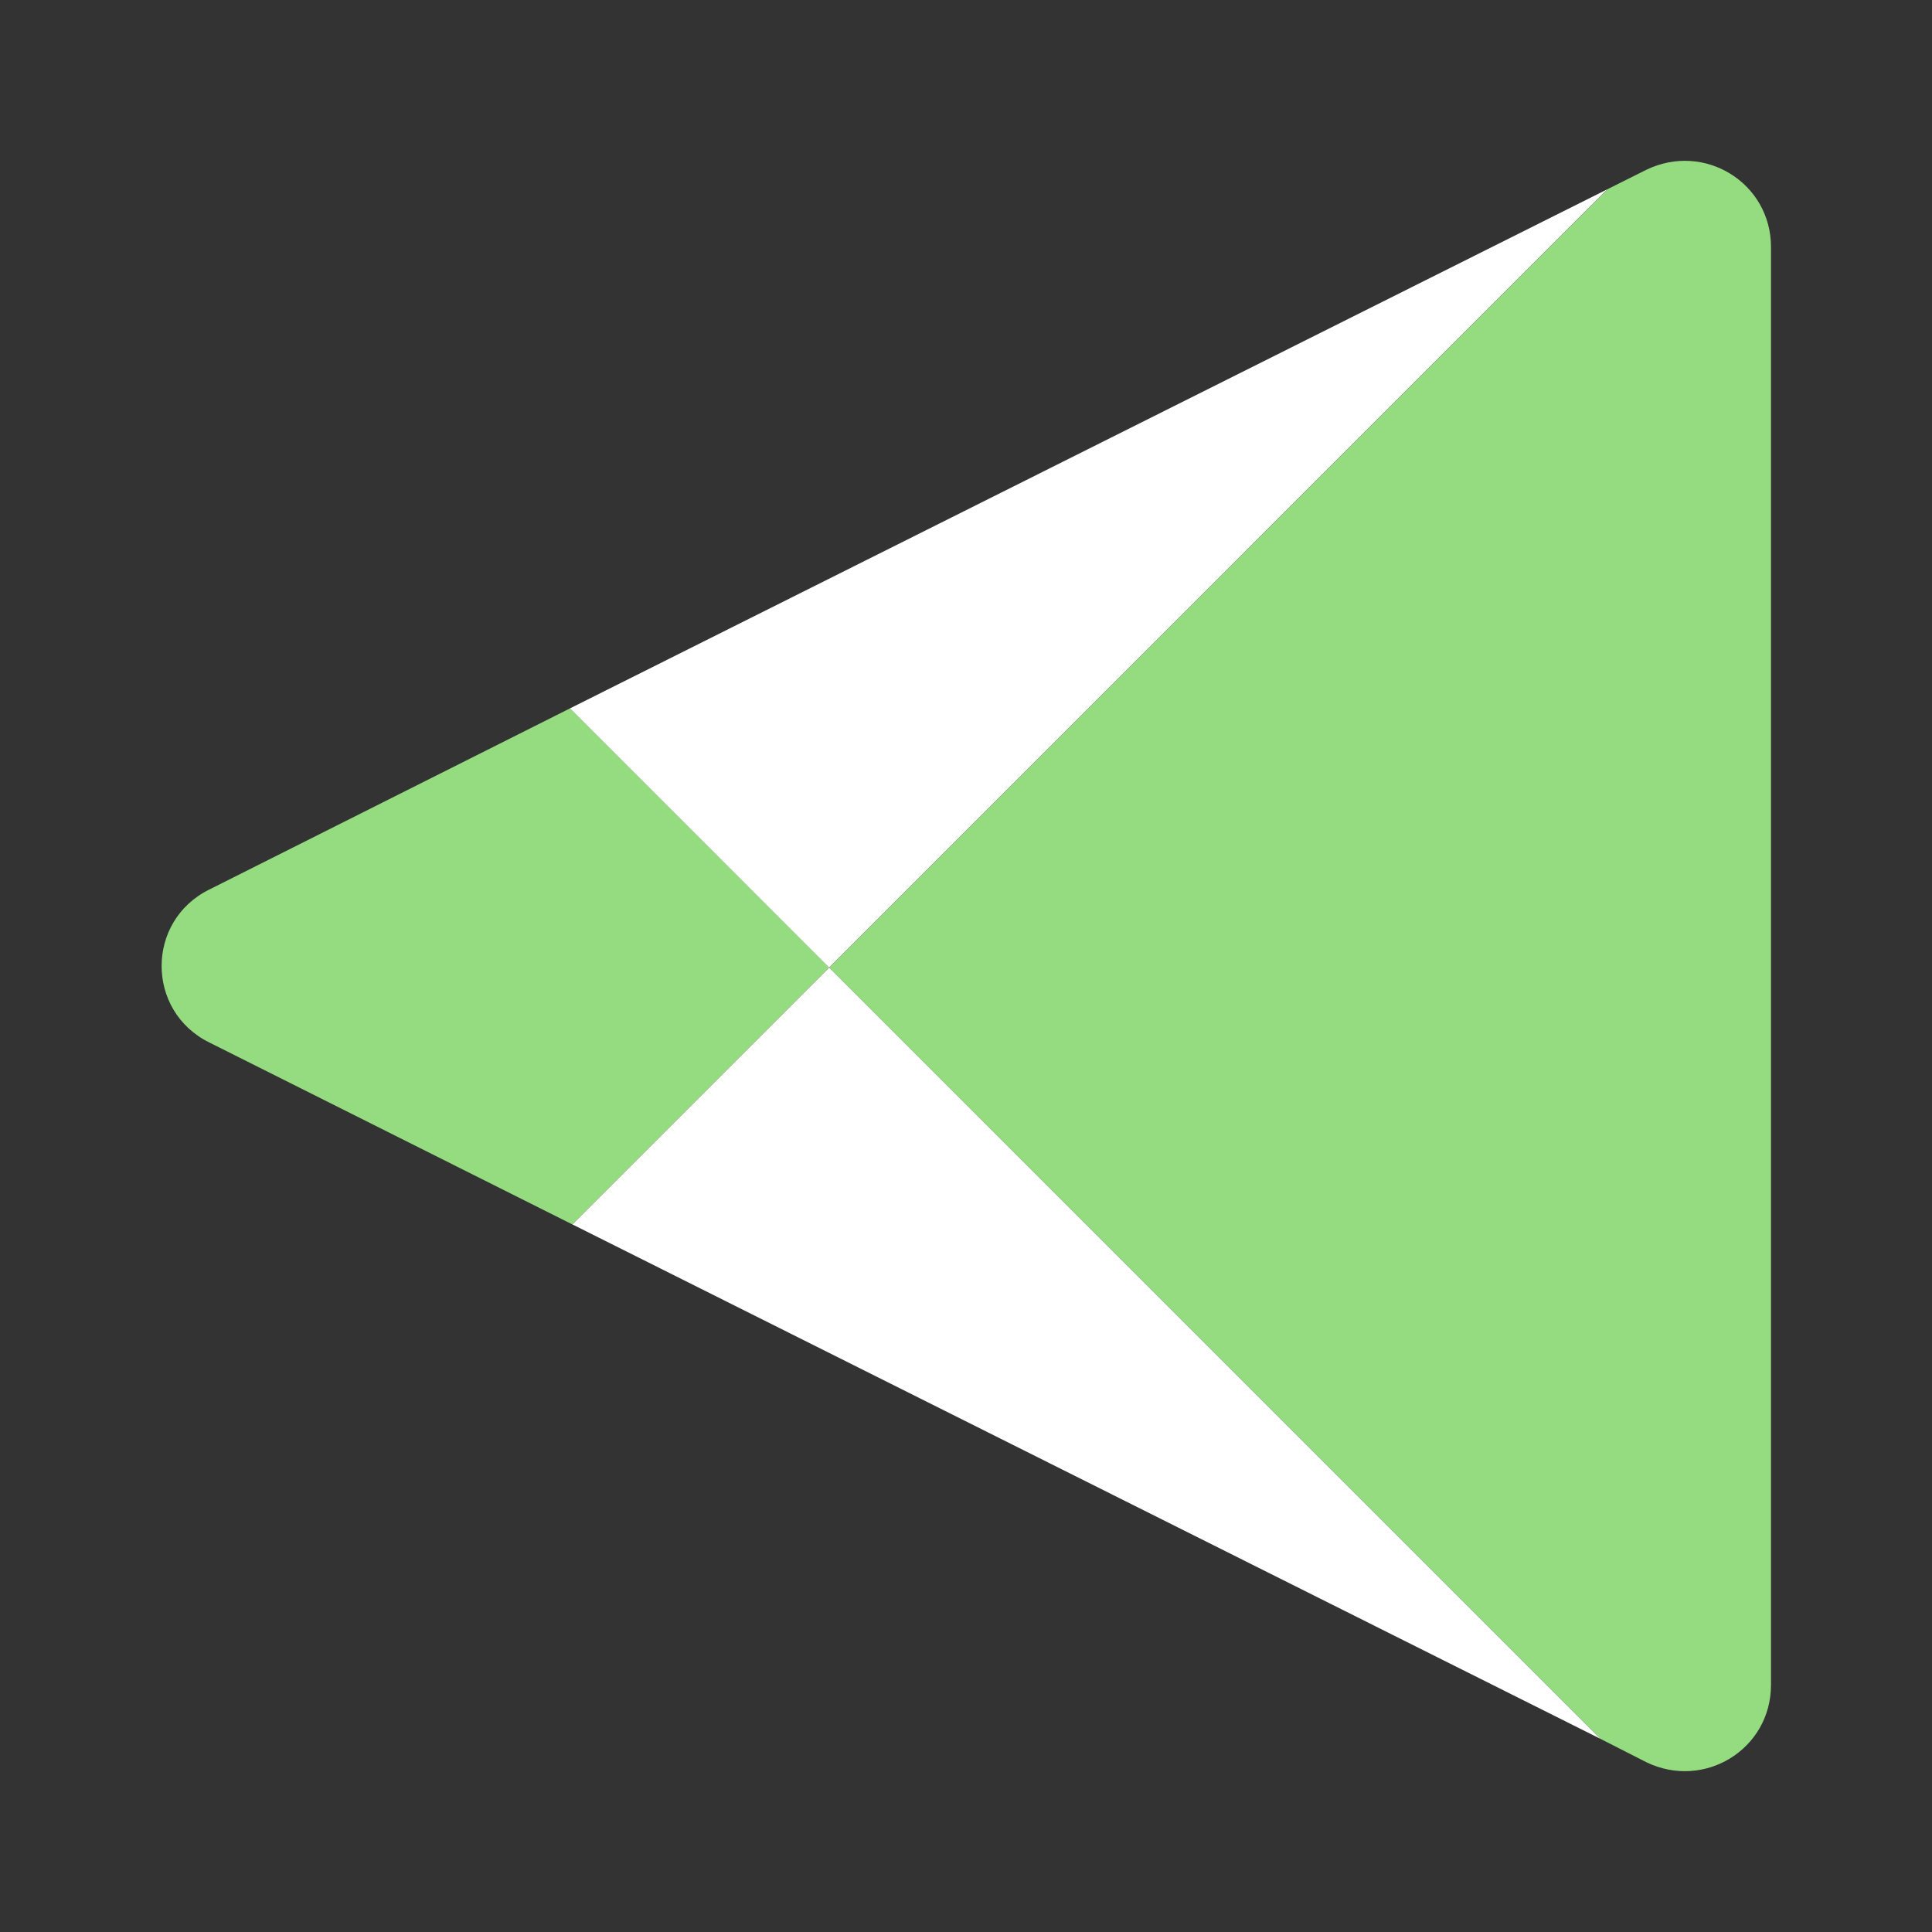
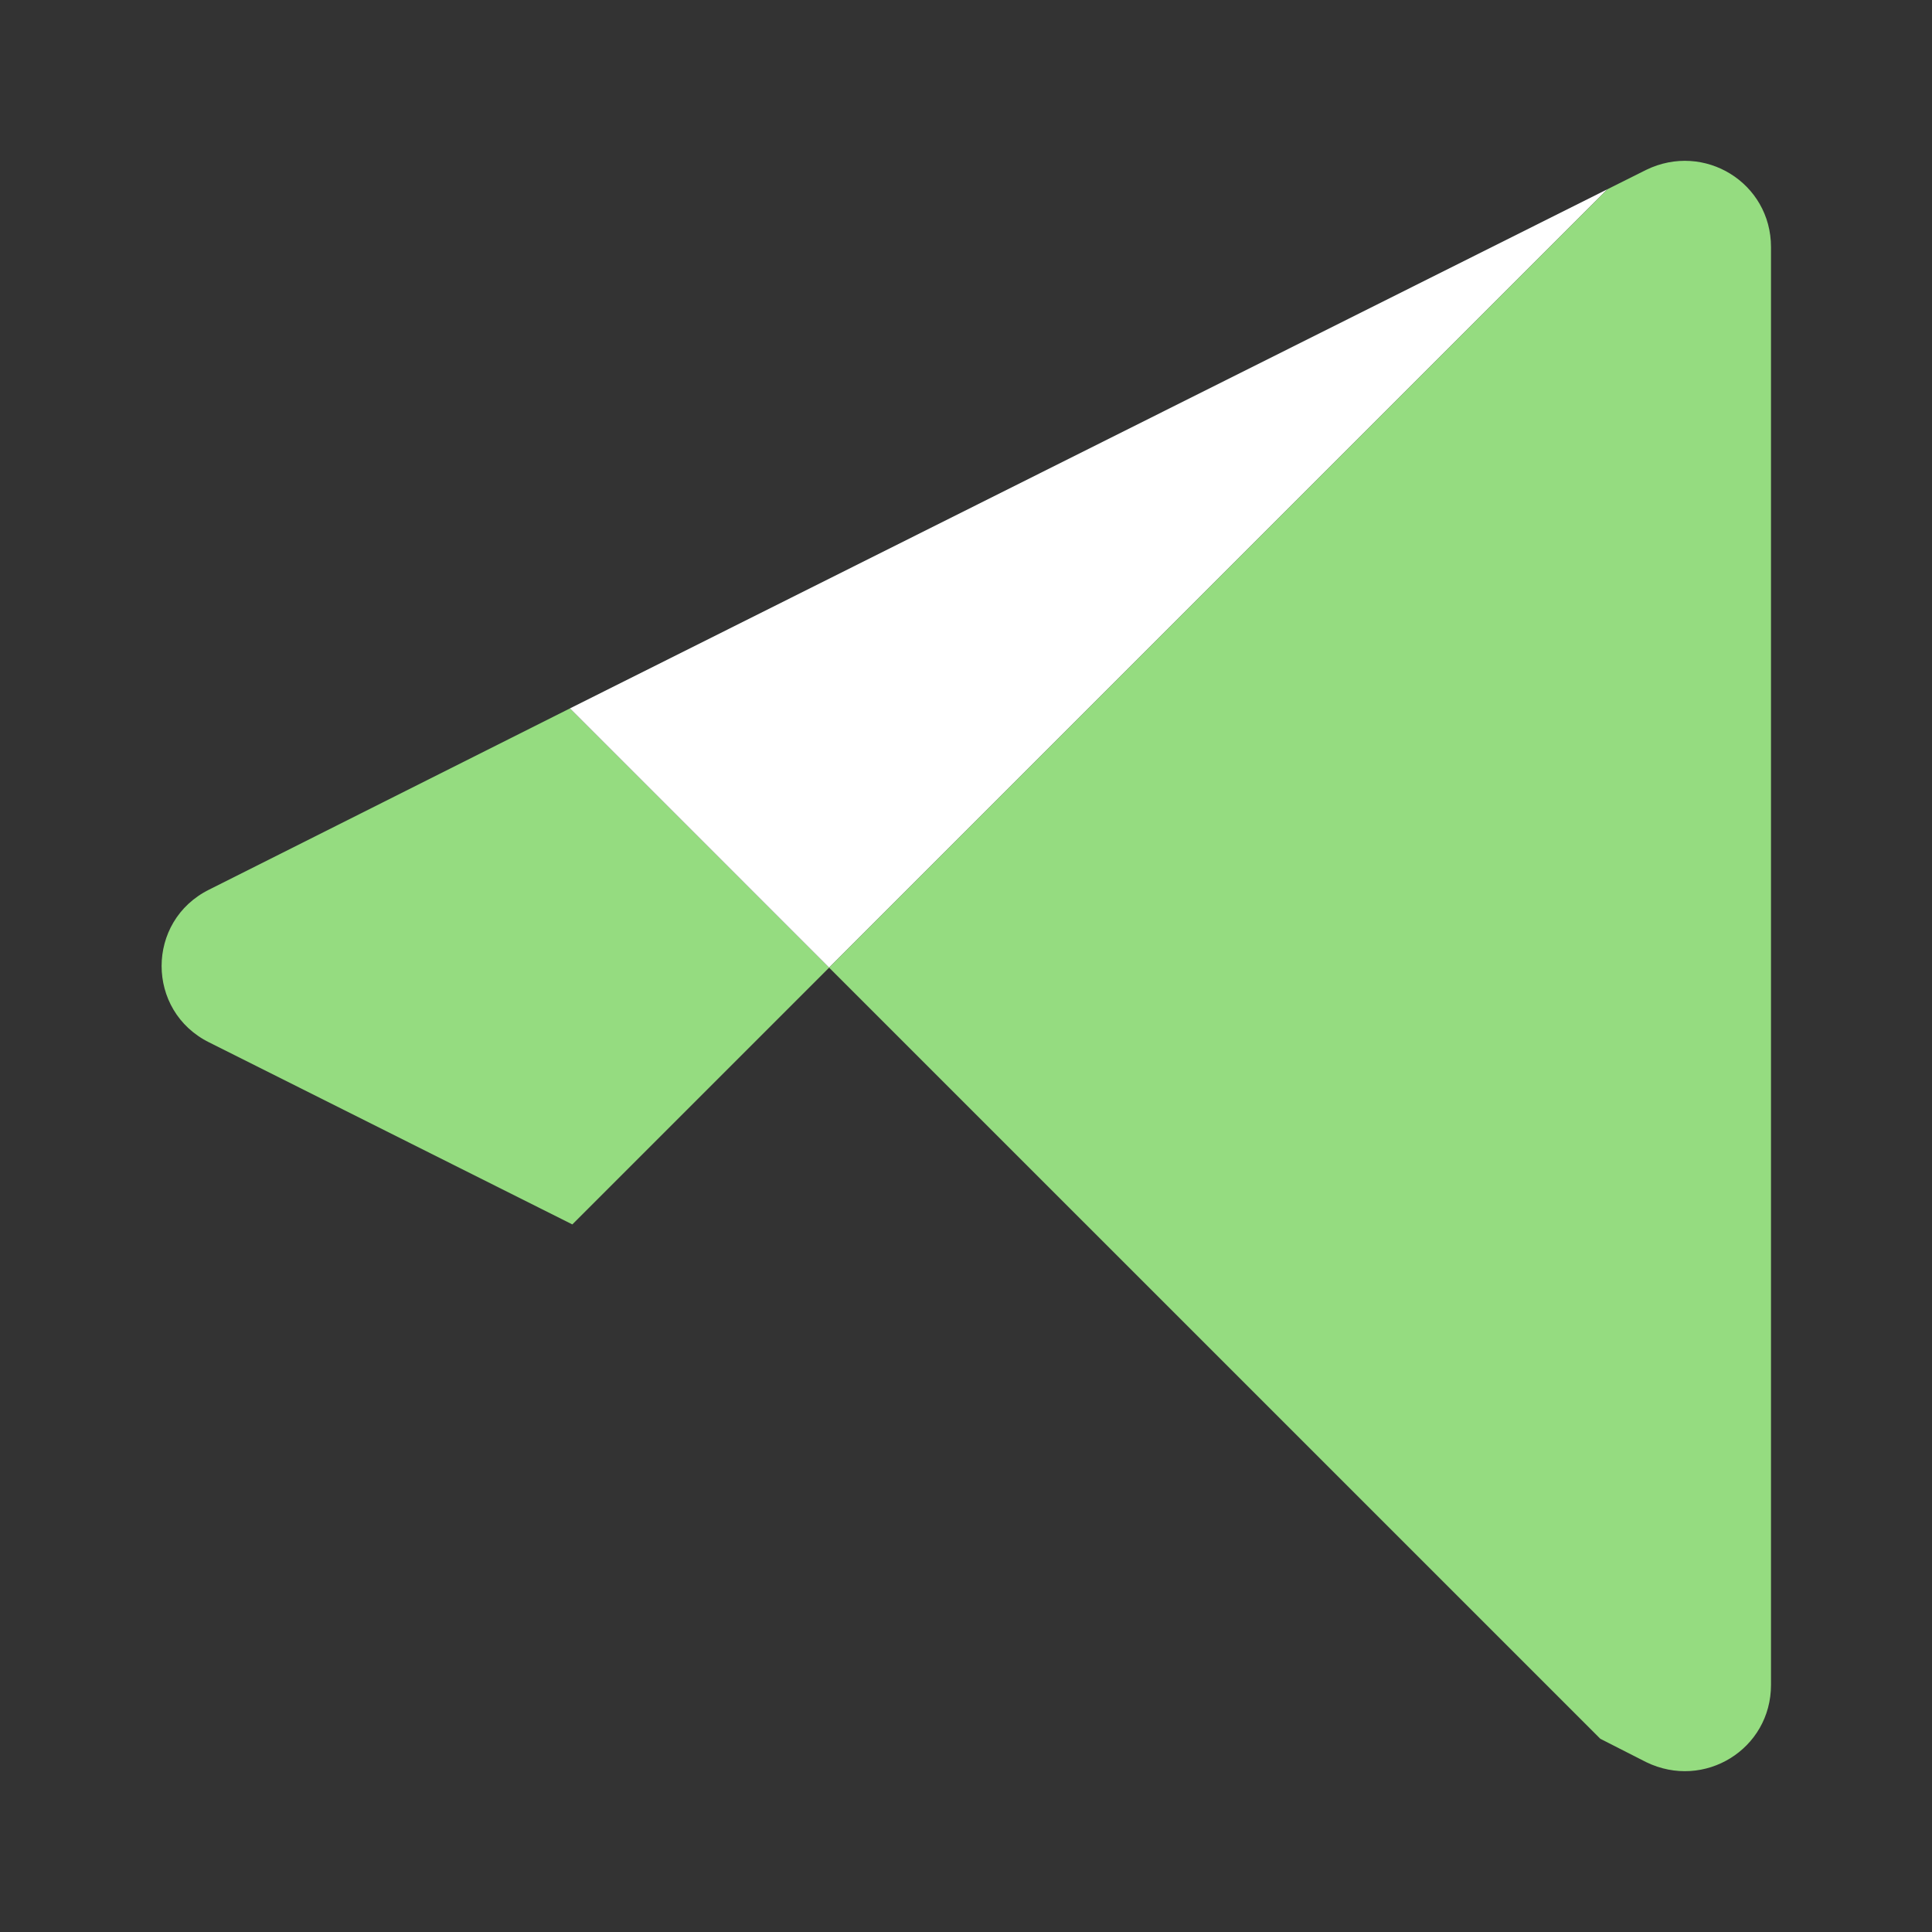
<svg xmlns="http://www.w3.org/2000/svg" width="45" height="45" viewBox="0 0 45 45" fill="none">
  <rect x="0" y="0" width="45" height="45" fill="#333333" stroke="none" />
  <path d="M4.875 24.281L13.331 28.519L19.312 22.538L13.275 16.5L4.875 20.719C3.394 21.45 3.394 23.55 4.875 24.281Z" fill="#95DC80" />
  <path d="M13.275 16.5L19.312 22.538L37.443 4.406L13.275 16.5Z" fill="white" />
  <path d="M19.312 22.538L37.275 40.5L38.344 41.044C39.694 41.7 41.25 40.744 41.25 39.244V5.756C41.25 4.256 39.694 3.3 38.344 3.956L37.444 4.406L19.312 22.538Z" fill="#95DC80" />
-   <path d="M13.332 28.519L37.275 40.5L19.313 22.538L13.332 28.519Z" fill="white" />
</svg>